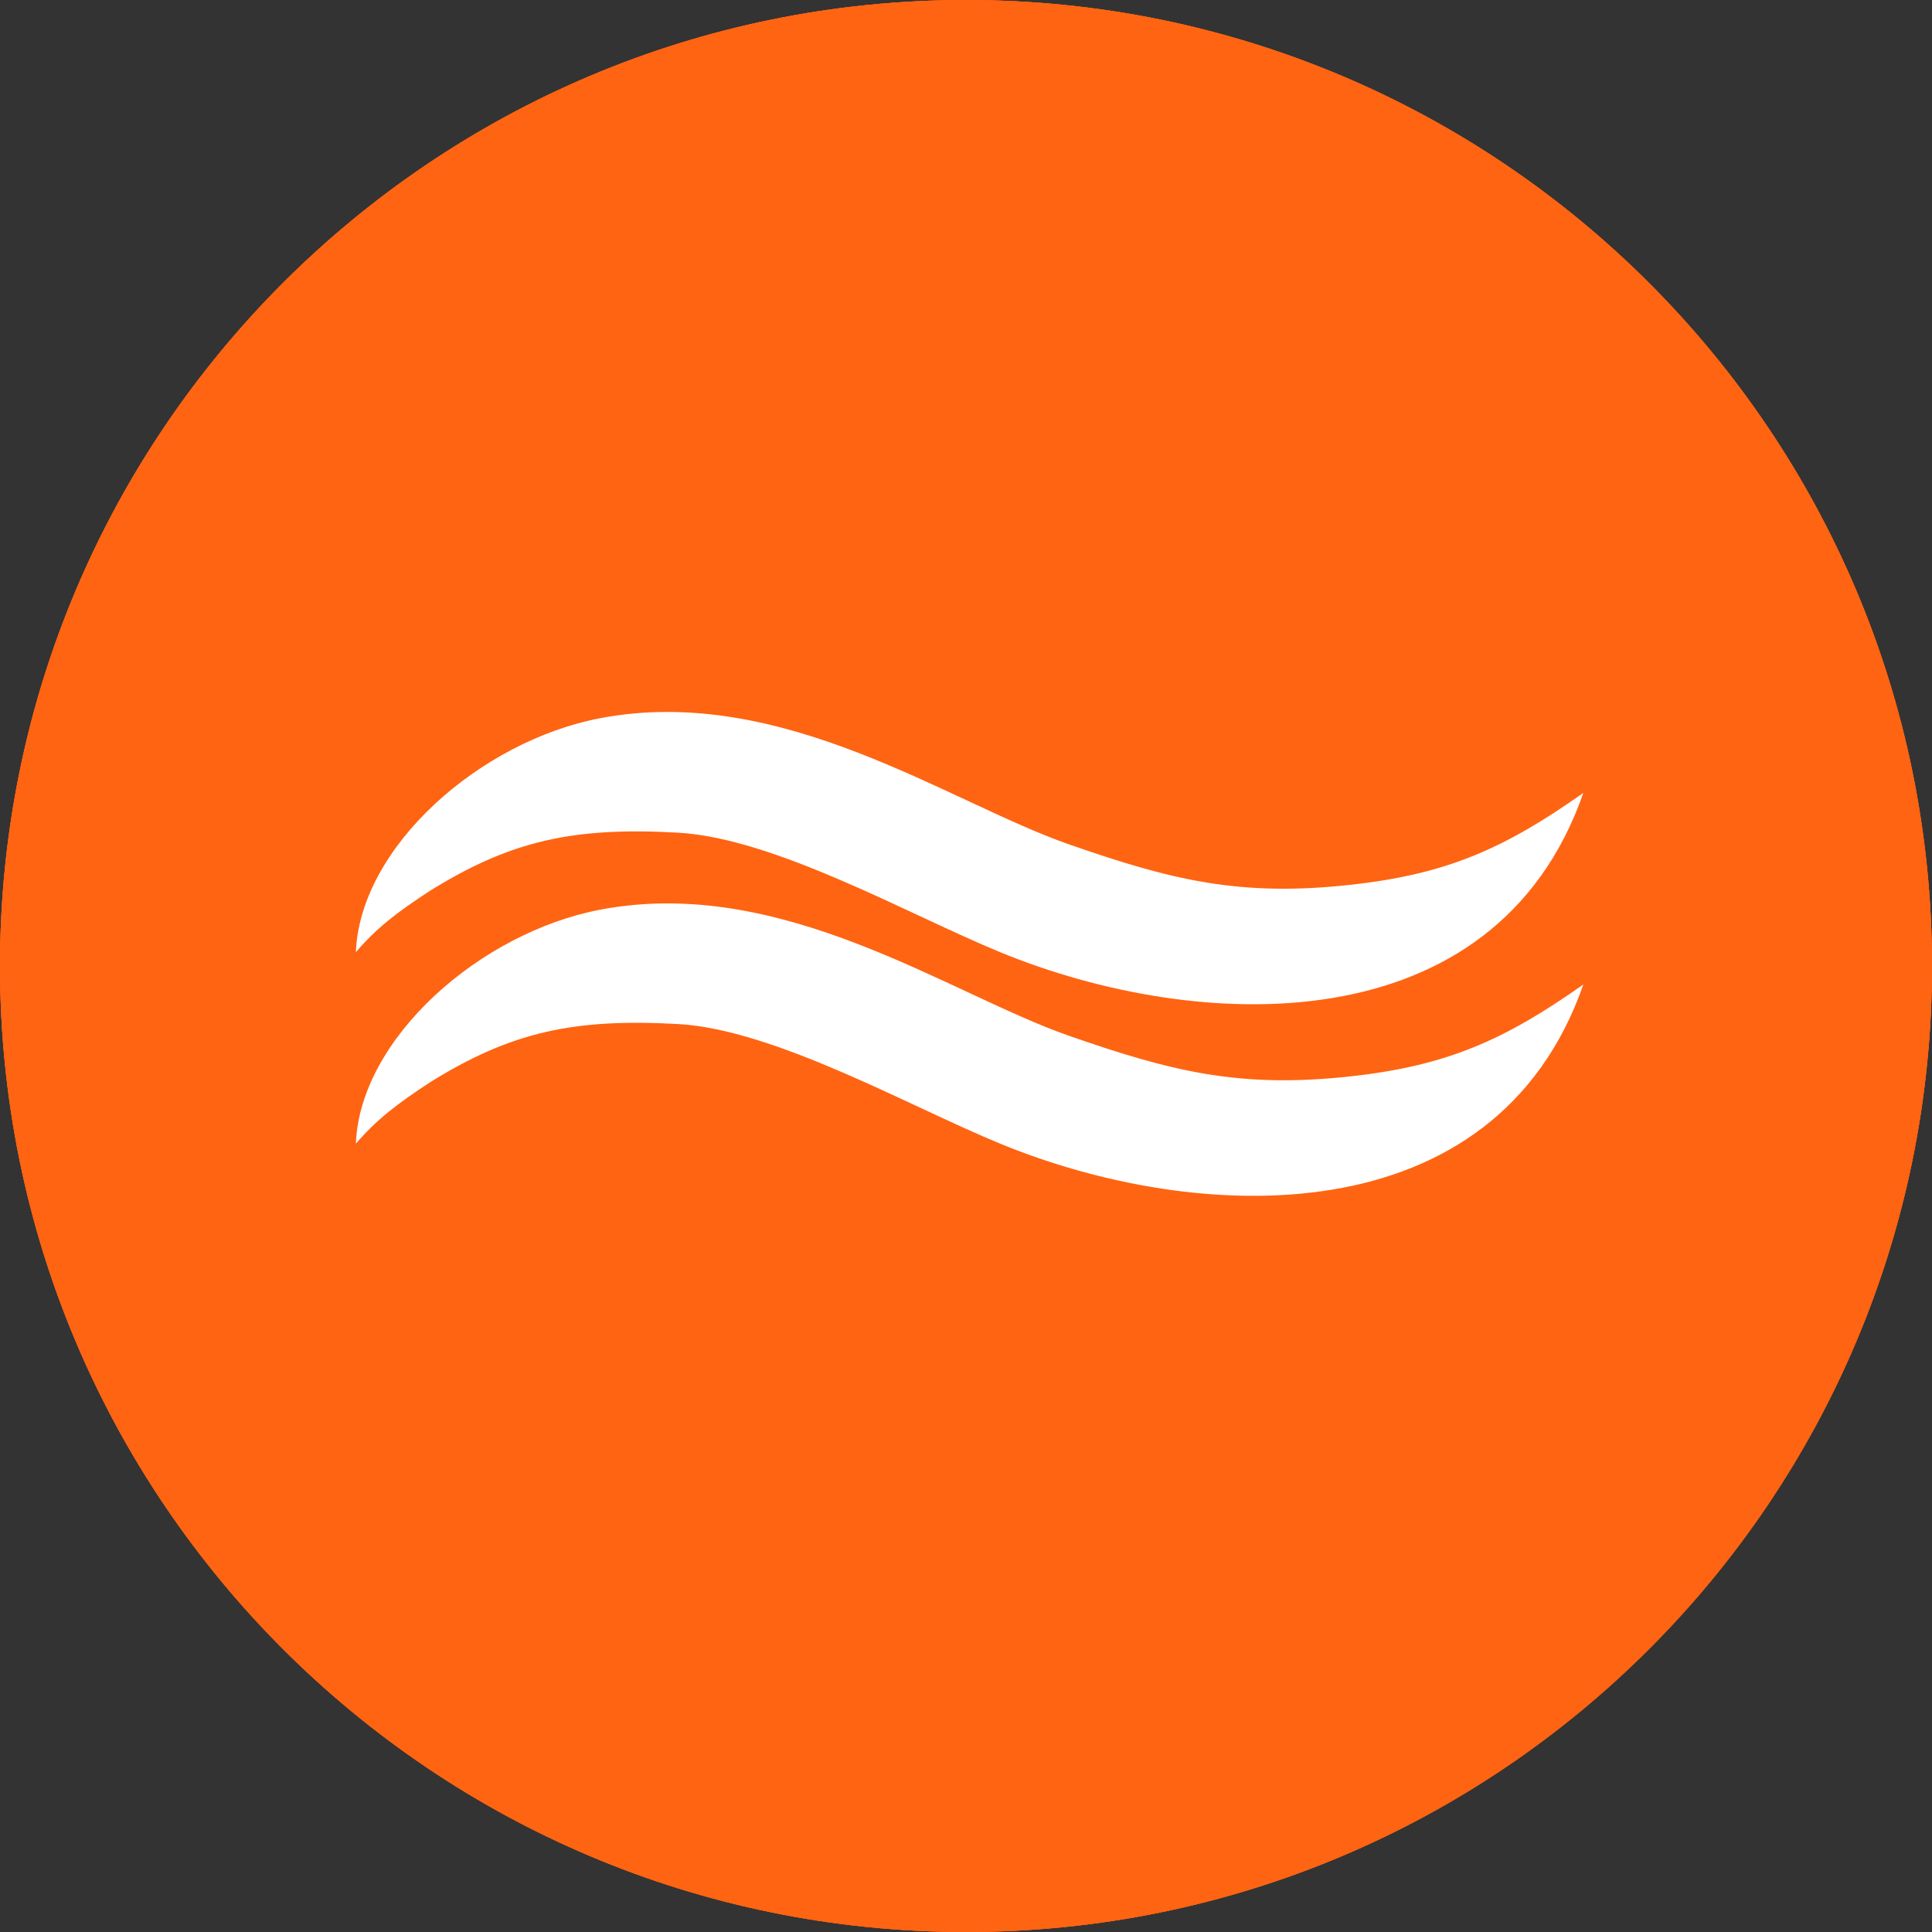
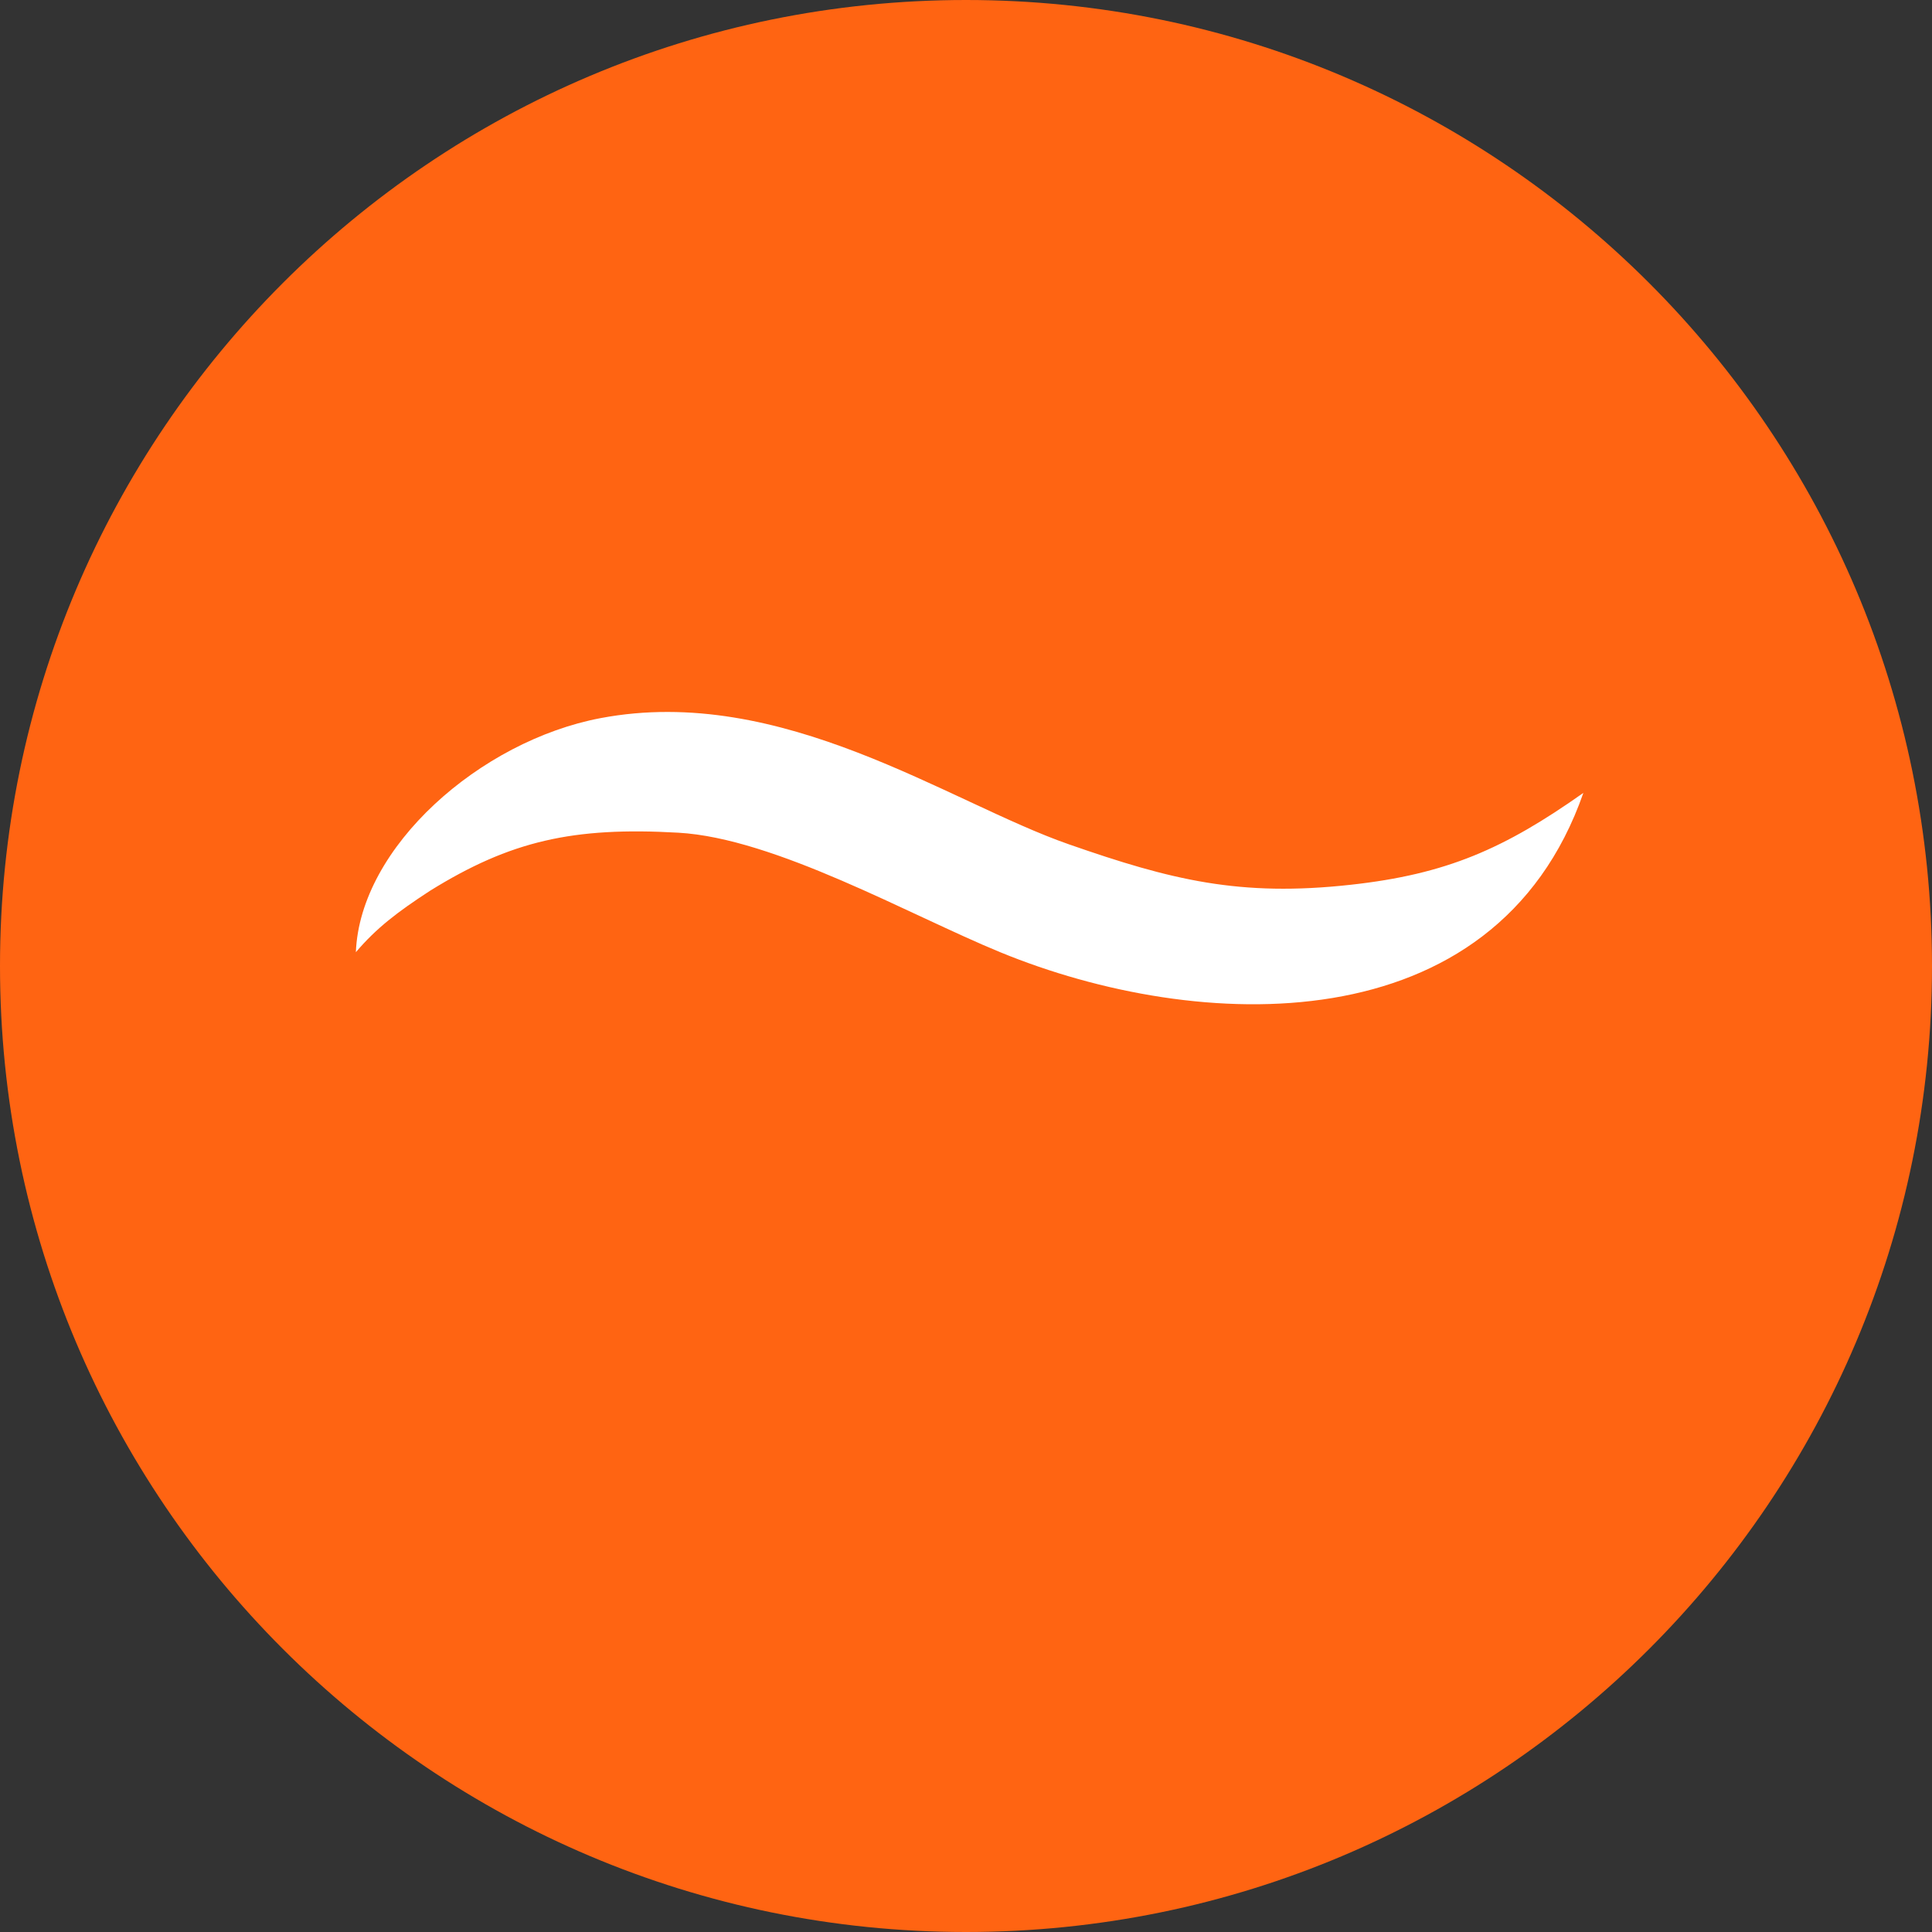
<svg xmlns="http://www.w3.org/2000/svg" xmlns:xlink="http://www.w3.org/1999/xlink" version="1.1" id="Layer_1" x="0px" y="0px" width="20px" height="20px" viewBox="0 0 20 20" enable-background="new 0 0 20 20" xml:space="preserve">
  <rect x="0" y="0" width="20" height="20" fill="#333333" stroke="none" />
  <g>
    <g>
      <defs>
        <rect id="SVGID_1_" width="20" height="20" />
      </defs>
      <clipPath id="SVGID_2_">
        <use xlink:href="#SVGID_1_" overflow="visible" />
      </clipPath>
-       <path clip-path="url(#SVGID_2_)" fill="#FF6412" d="M10,20c5.522,0,10-4.477,10-10c0-5.523-4.478-10-10-10S0,4.477,0,10    C0,15.523,4.478,20,10,20" />
    </g>
    <g>
      <path fill="#FFFFFF" d="M16.384,6.292c-0.916,2.625-3.997,2.487-6.035,1.65c-0.94-0.387-2.333-1.183-3.334-1.239    C5.927,6.642,5.279,6.788,4.446,7.305C4.104,7.527,3.89,7.692,3.678,7.94C3.72,6.852,4.963,5.754,6.211,5.518    c1.879-0.356,3.602,0.871,4.847,1.306c1.061,0.369,1.769,0.546,2.919,0.419C14.97,7.134,15.566,6.87,16.384,6.292z" />
-       <path fill="#FFFFFF" d="M16.384,8.275c-0.916,2.626-3.997,2.487-6.035,1.65c-0.94-0.386-2.333-1.183-3.334-1.239    C5.927,8.625,5.279,8.771,4.446,9.288C4.104,9.51,3.89,9.675,3.678,9.923C3.72,8.834,4.963,7.737,6.211,7.5    c1.879-0.355,3.602,0.872,4.847,1.306c1.061,0.37,1.769,0.546,2.919,0.419C14.97,9.117,15.566,8.853,16.384,8.275z" />
      <path fill="#FFFFFF" d="M16.384,10.375c-0.916,2.625-3.997,2.488-6.035,1.65c-0.94-0.387-2.333-1.182-3.334-1.239    c-1.087-0.061-1.736,0.085-2.569,0.603c-0.341,0.222-0.556,0.387-0.768,0.635c0.042-1.088,1.286-2.186,2.534-2.422    c1.879-0.356,3.602,0.872,4.847,1.306c1.061,0.369,1.769,0.547,2.919,0.42C14.97,11.217,15.566,10.952,16.384,10.375z" />
      <path fill="#FFFFFF" d="M16.384,12.357c-0.916,2.626-3.997,2.487-6.035,1.65c-0.94-0.387-2.333-1.183-3.334-1.239    c-1.087-0.062-1.736,0.085-2.569,0.602c-0.341,0.223-0.556,0.388-0.768,0.636c0.042-1.089,1.286-2.187,2.534-2.423    c1.879-0.355,3.602,0.872,4.847,1.306c1.061,0.37,1.769,0.547,2.919,0.42C14.97,13.199,15.566,12.936,16.384,12.357z" />
    </g>
  </g>
  <g>
    <g>
      <defs>
-         <rect id="SVGID_3_" width="20" height="20" />
-       </defs>
+         </defs>
      <clipPath id="SVGID_4_">
        <use xlink:href="#SVGID_3_" overflow="visible" />
      </clipPath>
      <path clip-path="url(#SVGID_4_)" fill="#FF6412" d="M10,20c5.522,0,10-4.477,10-10c0-5.523-4.478-10-10-10C4.478,0,0,4.477,0,10    C0,15.523,4.478,20,10,20" />
    </g>
    <g>
      <path fill="#FFFFFF" d="M16.408,7.342c-0.916,2.625-3.997,2.487-6.034,1.65C9.434,8.605,8.042,7.809,7.04,7.753    C5.952,7.691,5.304,7.837,4.471,8.354C4.129,8.577,3.915,8.742,3.702,8.99c0.042-1.089,1.286-2.187,2.534-2.423    c1.88-0.356,3.602,0.872,4.847,1.306c1.061,0.37,1.769,0.546,2.919,0.419C14.994,8.184,15.591,7.919,16.408,7.342z" />
-       <path fill="#FFFFFF" d="M16.408,9.325c-0.916,2.625-3.997,2.488-6.034,1.65c-0.94-0.386-2.333-1.183-3.334-1.239    C5.952,9.674,5.304,9.82,4.471,10.337c-0.342,0.222-0.556,0.387-0.769,0.636c0.042-1.089,1.286-2.187,2.534-2.422    c1.88-0.356,3.602,0.871,4.847,1.305c1.061,0.37,1.769,0.547,2.919,0.42C14.994,10.167,15.591,9.902,16.408,9.325z" />
      <path fill="#FFFFFF" d="M16.408,11.425c-0.916,2.625-3.997,2.487-6.034,1.649c-0.94-0.387-2.333-1.183-3.334-1.239    c-1.088-0.062-1.736,0.085-2.569,0.603c-0.342,0.223-0.556,0.387-0.769,0.635c0.042-1.089,1.286-2.186,2.534-2.422    c1.88-0.356,3.602,0.871,4.847,1.306c1.061,0.369,1.769,0.546,2.919,0.419C14.994,12.267,15.591,12.002,16.408,11.425z" />
    </g>
  </g>
  <g>
    <g>
      <defs>
        <rect id="SVGID_5_" width="20" height="20" />
      </defs>
      <clipPath id="SVGID_6_">
        <use xlink:href="#SVGID_5_" overflow="visible" />
      </clipPath>
      <path clip-path="url(#SVGID_6_)" fill="#FF6412" d="M10,20c5.523,0,10-4.477,10-10c0-5.523-4.477-10-10-10S0,4.477,0,10    C0,15.523,4.478,20,10,20" />
    </g>
    <g>
      <path fill="#FFFFFF" d="M16.391,8.208c-0.917,2.625-3.998,2.487-6.035,1.65C9.416,9.472,8.023,8.676,7.021,8.62    C5.934,8.558,5.285,8.704,4.452,9.221C4.111,9.443,3.896,9.608,3.684,9.857C3.726,8.768,4.97,7.67,6.217,7.434    c1.88-0.356,3.602,0.872,4.847,1.306c1.061,0.37,1.769,0.546,2.919,0.419C14.976,9.05,15.572,8.786,16.391,8.208z" />
-       <path fill="#FFFFFF" d="M16.391,10.191c-0.917,2.626-3.998,2.487-6.035,1.649c-0.94-0.386-2.333-1.182-3.334-1.239    c-1.087-0.061-1.736,0.084-2.569,0.602c-0.341,0.223-0.556,0.388-0.769,0.636c0.042-1.089,1.286-2.187,2.534-2.423    c1.88-0.356,3.602,0.871,4.847,1.306c1.061,0.37,1.769,0.547,2.919,0.42C14.976,11.033,15.572,10.769,16.391,10.191z" />
    </g>
  </g>
</svg>